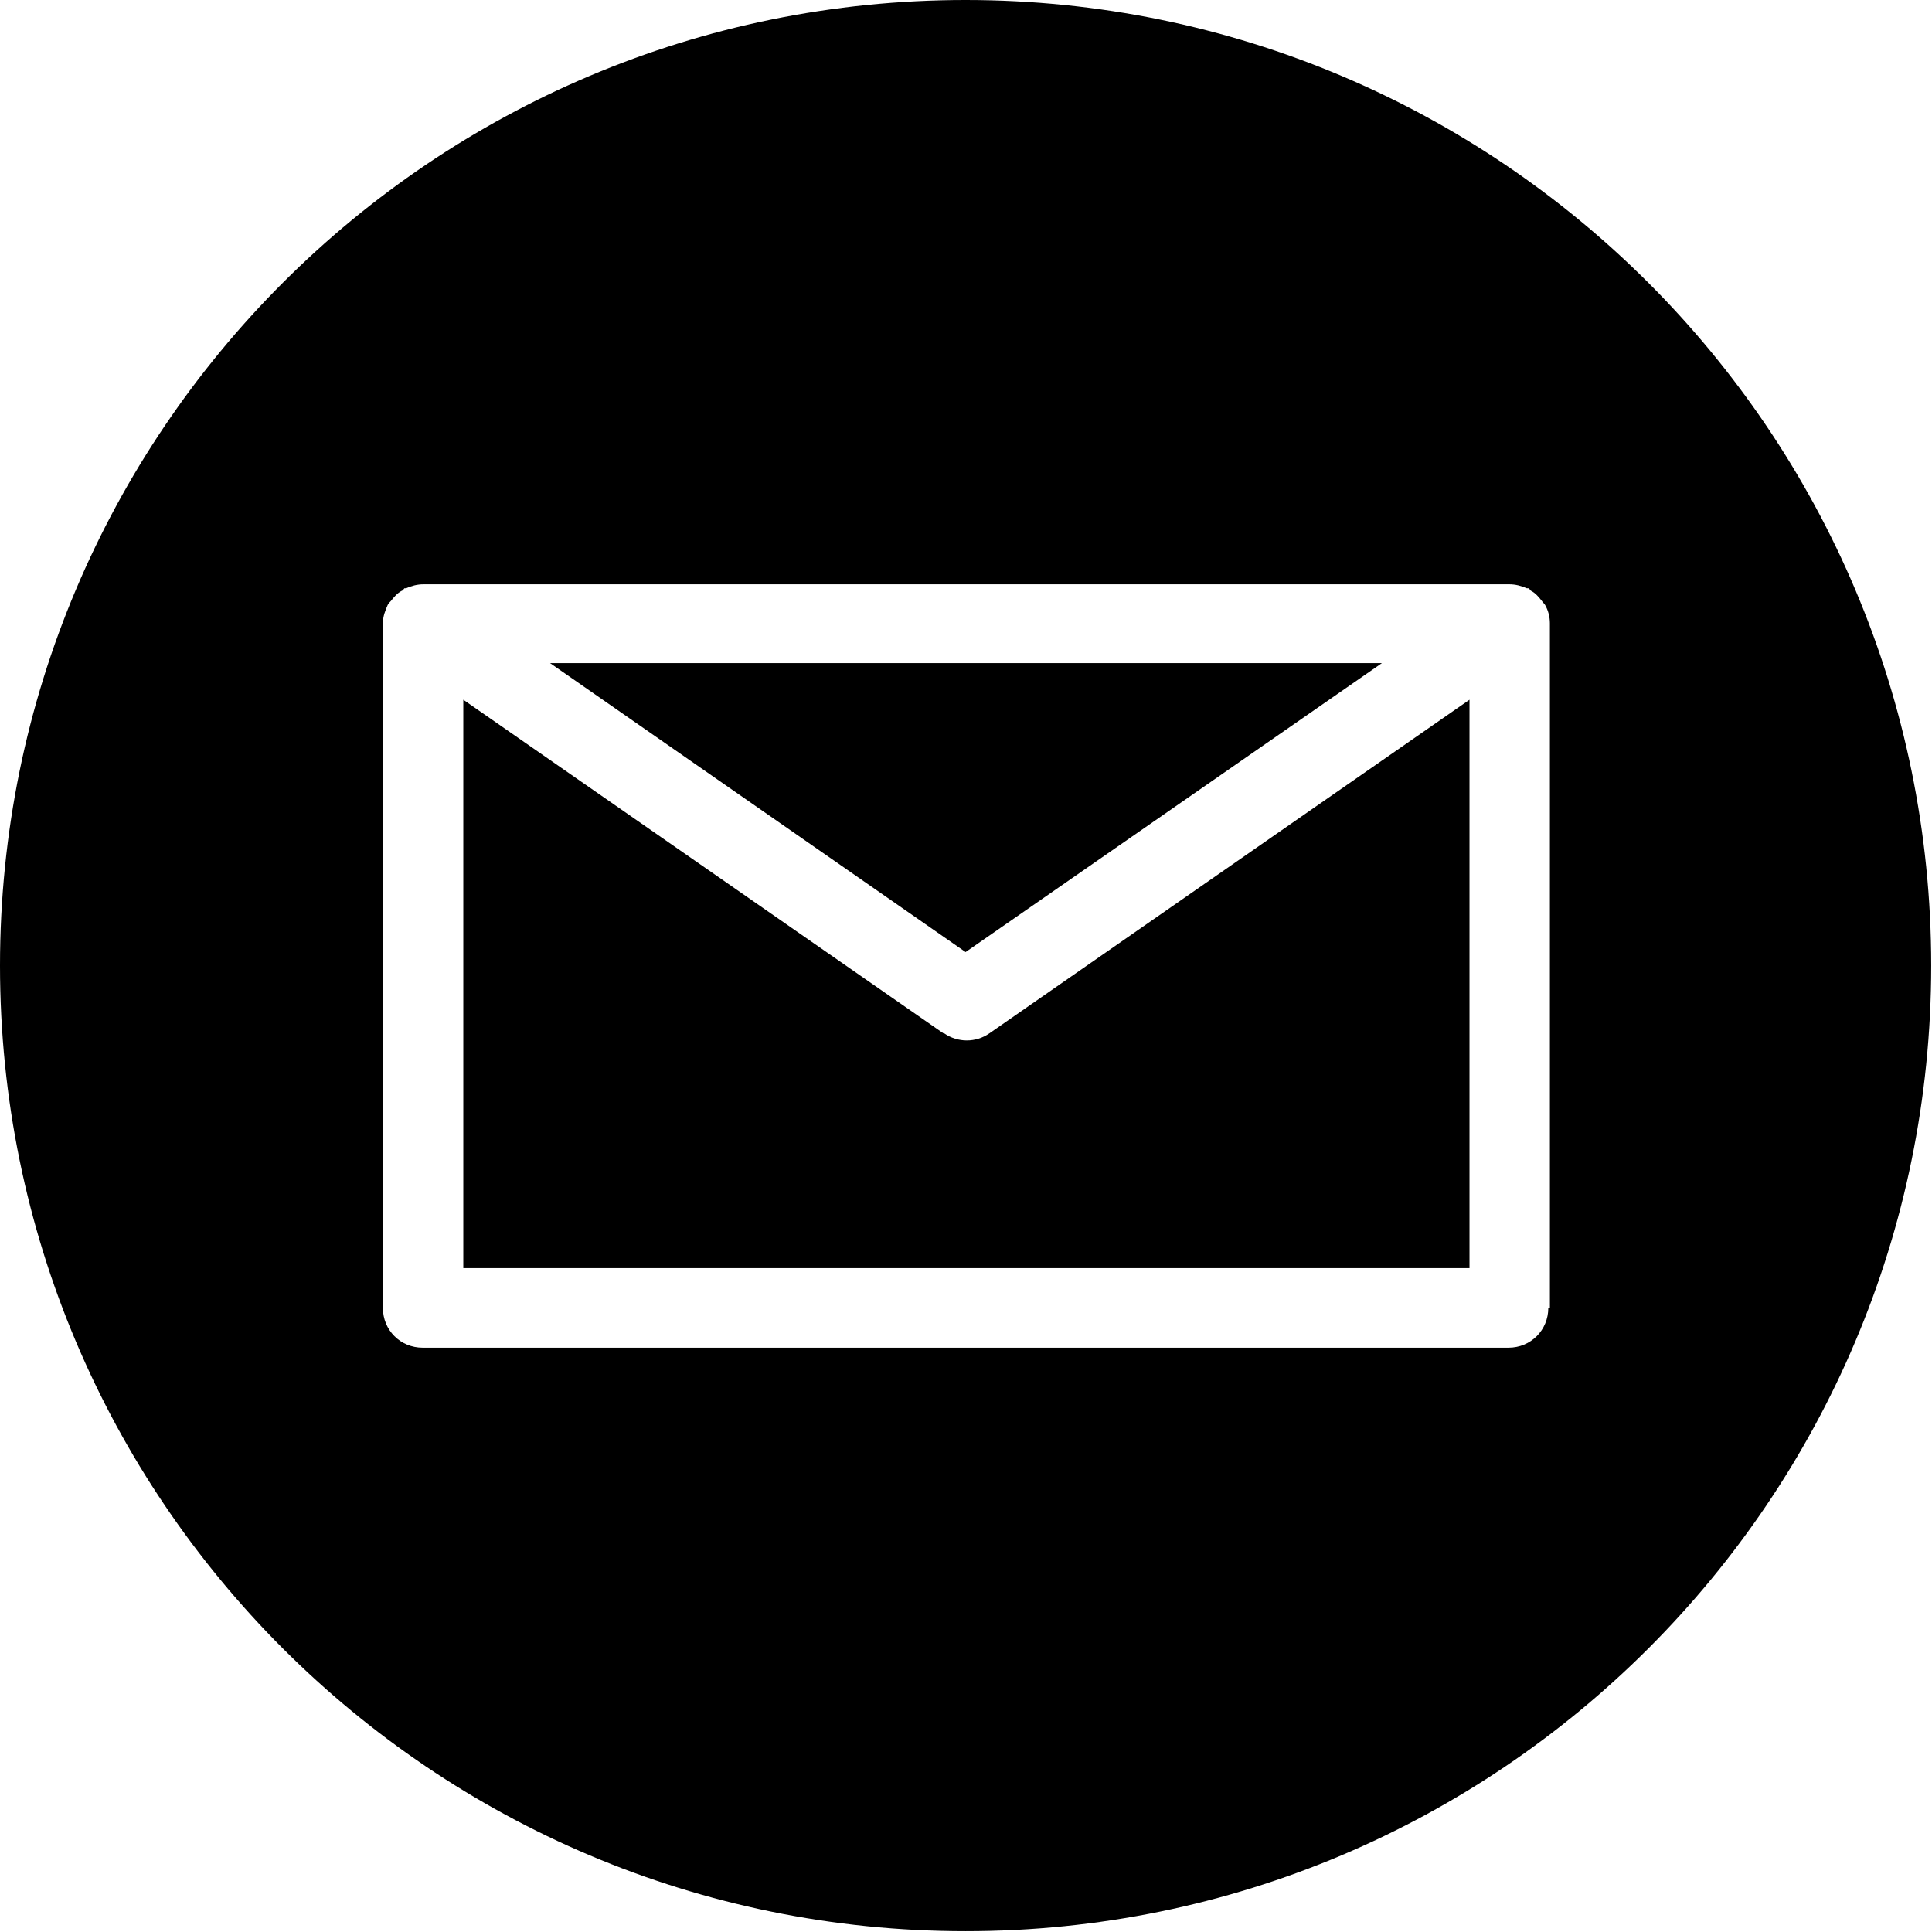
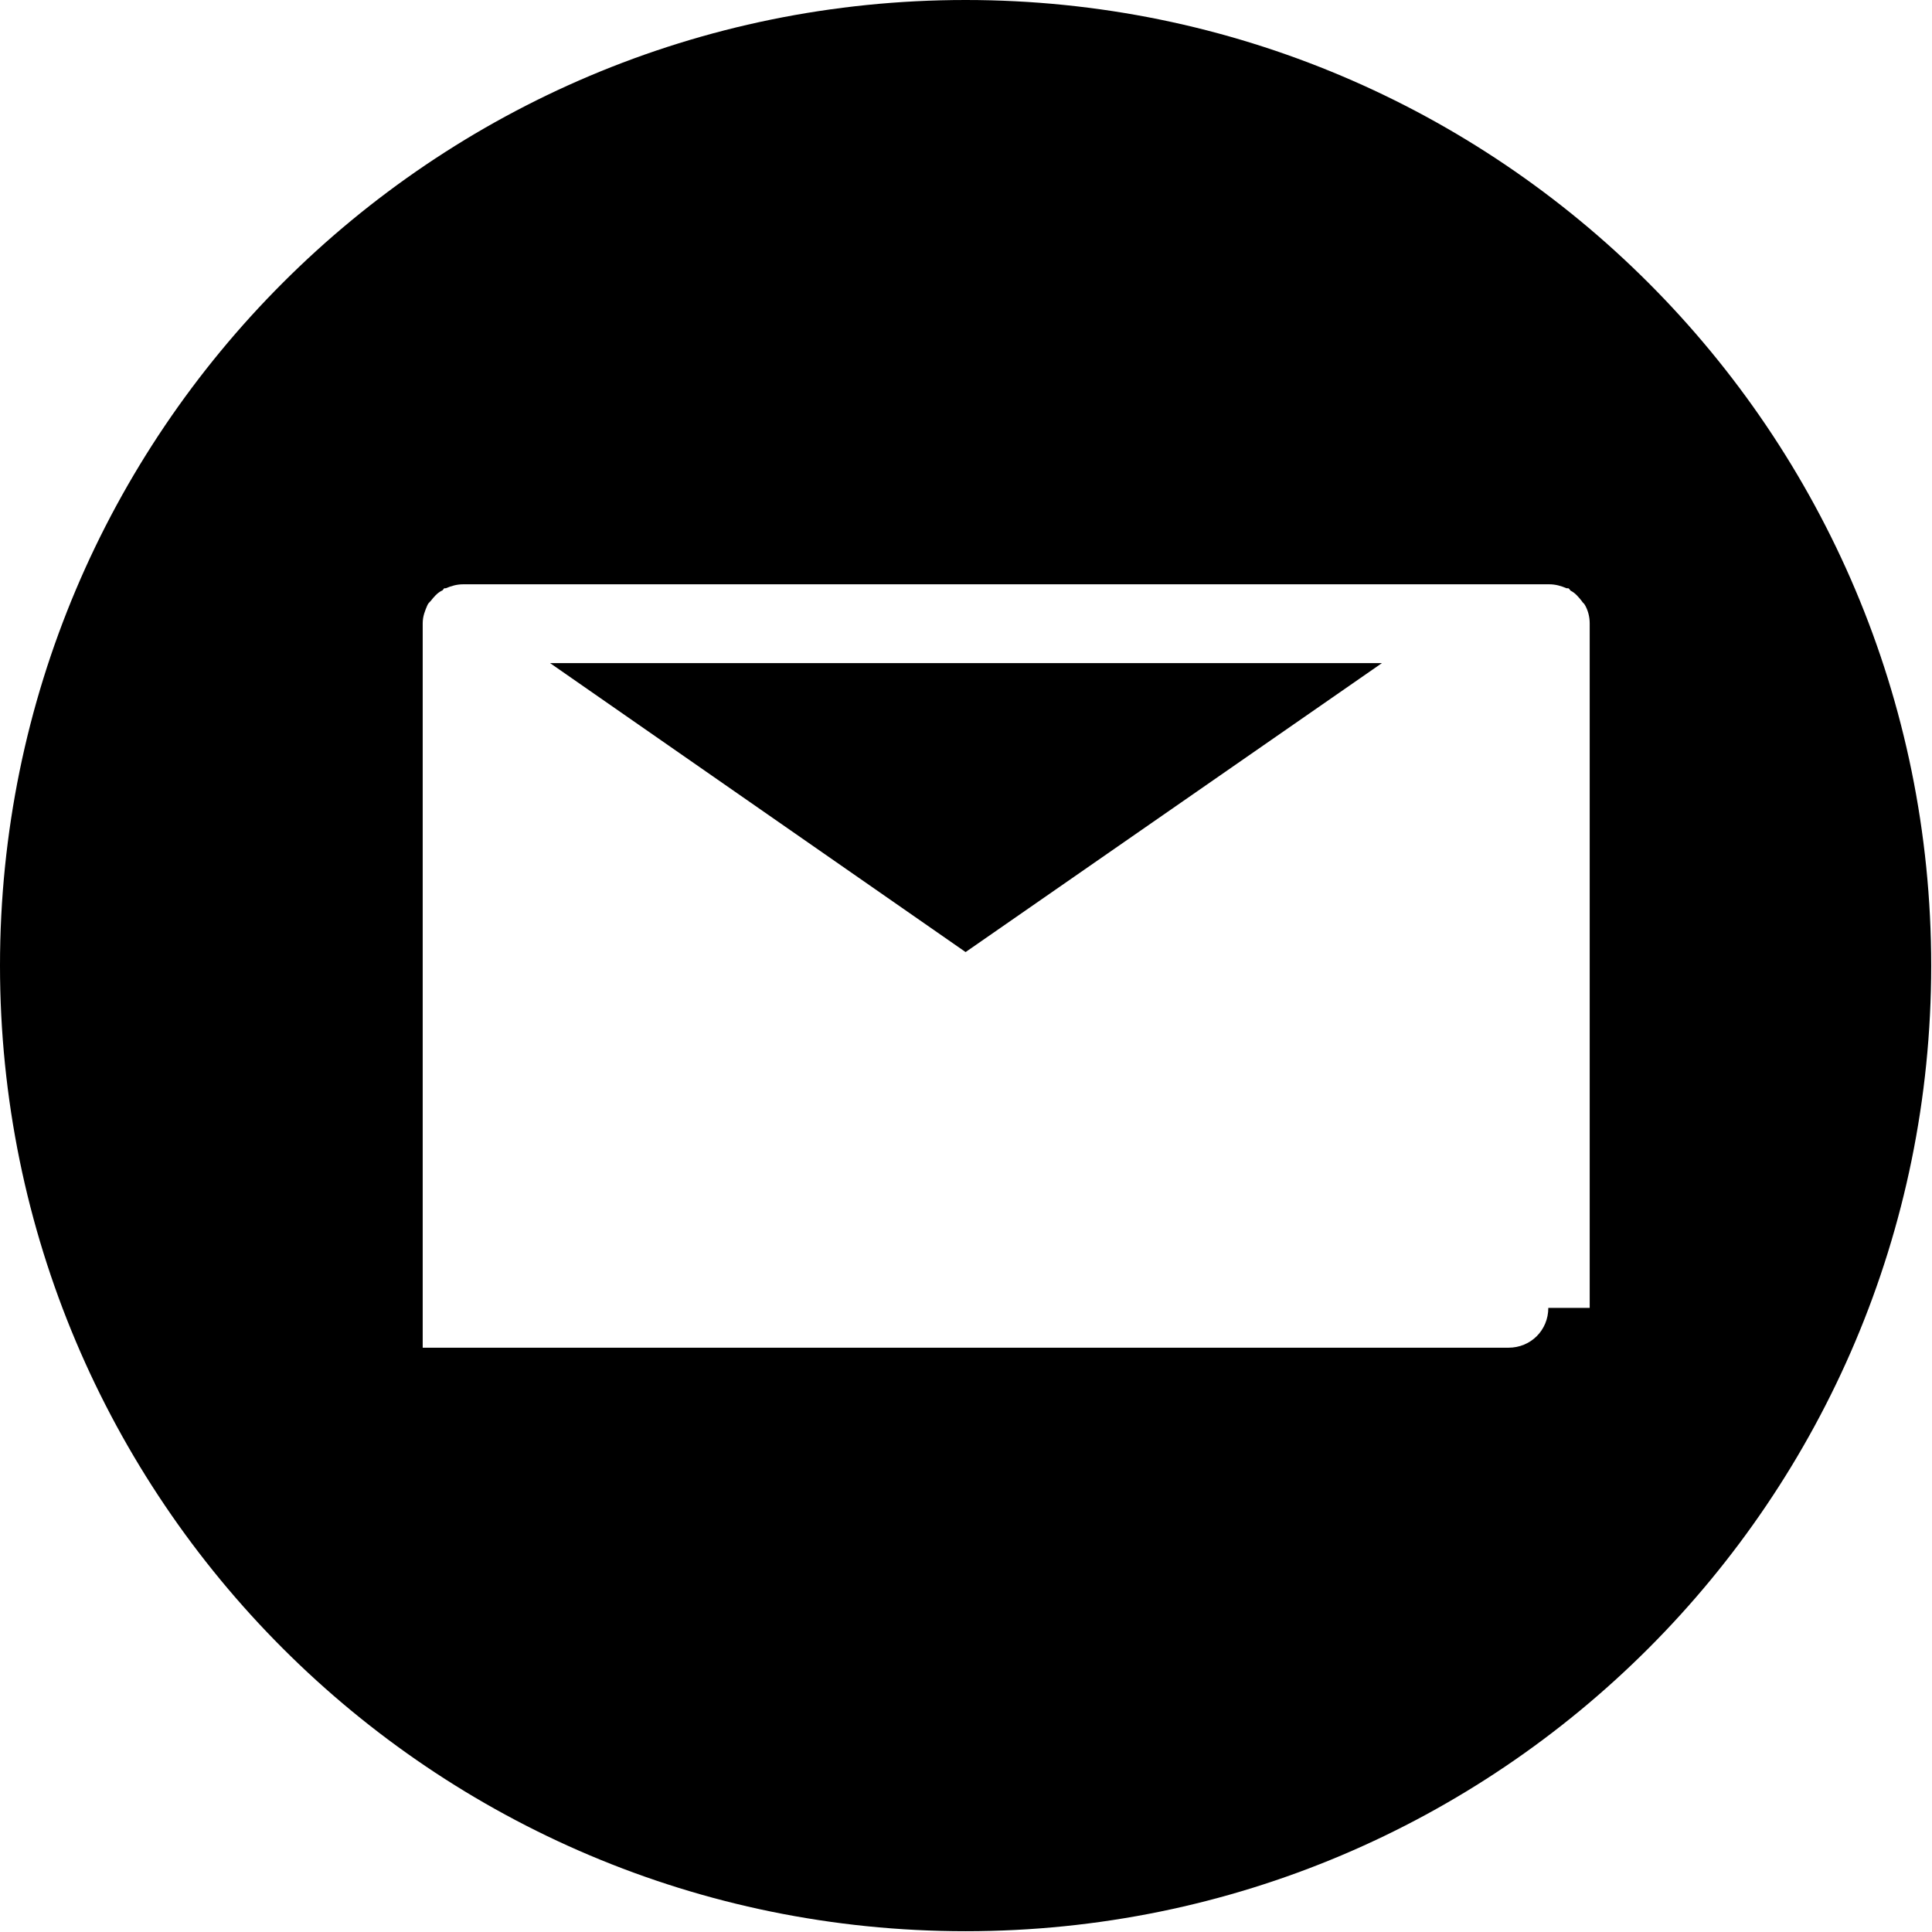
<svg xmlns="http://www.w3.org/2000/svg" id="Warstwa_2" viewBox="0 0 24.27 24.27">
  <g id="Warstwa_1-2">
-     <path d="M12.13,0C5.43,0,0,5.43,0,12.13s5.43,12.13,12.13,12.13,12.13-5.43,12.13-12.13S18.83,0,12.13,0ZM19.45,16.43c0,.28-.22.5-.5.5H5.31c-.28,0-.5-.22-.5-.5V7.83c0-.09.03-.16.06-.23.01-.02.02-.03.04-.05.04-.05.08-.1.14-.13.01,0,.02-.02.03-.03,0,0,.01,0,.02,0,.07-.03.14-.05.22-.05h13.64c.08,0,.15.02.22.05,0,0,.01,0,.02,0,.01,0,.02.02.03.03.06.03.1.08.14.13.01.02.03.03.04.05.04.07.06.15.06.23v8.6Z" />
-     <path d="M11.85,12.98l-6.03-4.19v7.14h12.64v-7.14l-6.03,4.19c-.17.12-.4.12-.57,0Z" />
+     <path d="M12.13,0C5.43,0,0,5.43,0,12.13s5.43,12.13,12.13,12.13,12.13-5.43,12.13-12.13S18.83,0,12.13,0ZM19.45,16.43c0,.28-.22.5-.5.5H5.31V7.83c0-.09.03-.16.06-.23.01-.02.02-.03.04-.05.04-.05.08-.1.14-.13.01,0,.02-.02.03-.03,0,0,.01,0,.02,0,.07-.03.14-.05.22-.05h13.64c.08,0,.15.02.22.05,0,0,.01,0,.02,0,.01,0,.02.02.03.03.06.03.1.08.14.13.01.02.03.03.04.05.04.07.06.15.06.23v8.6Z" />
    <polygon points="17.36 8.33 6.91 8.33 12.13 11.96 17.36 8.33" />
  </g>
</svg>